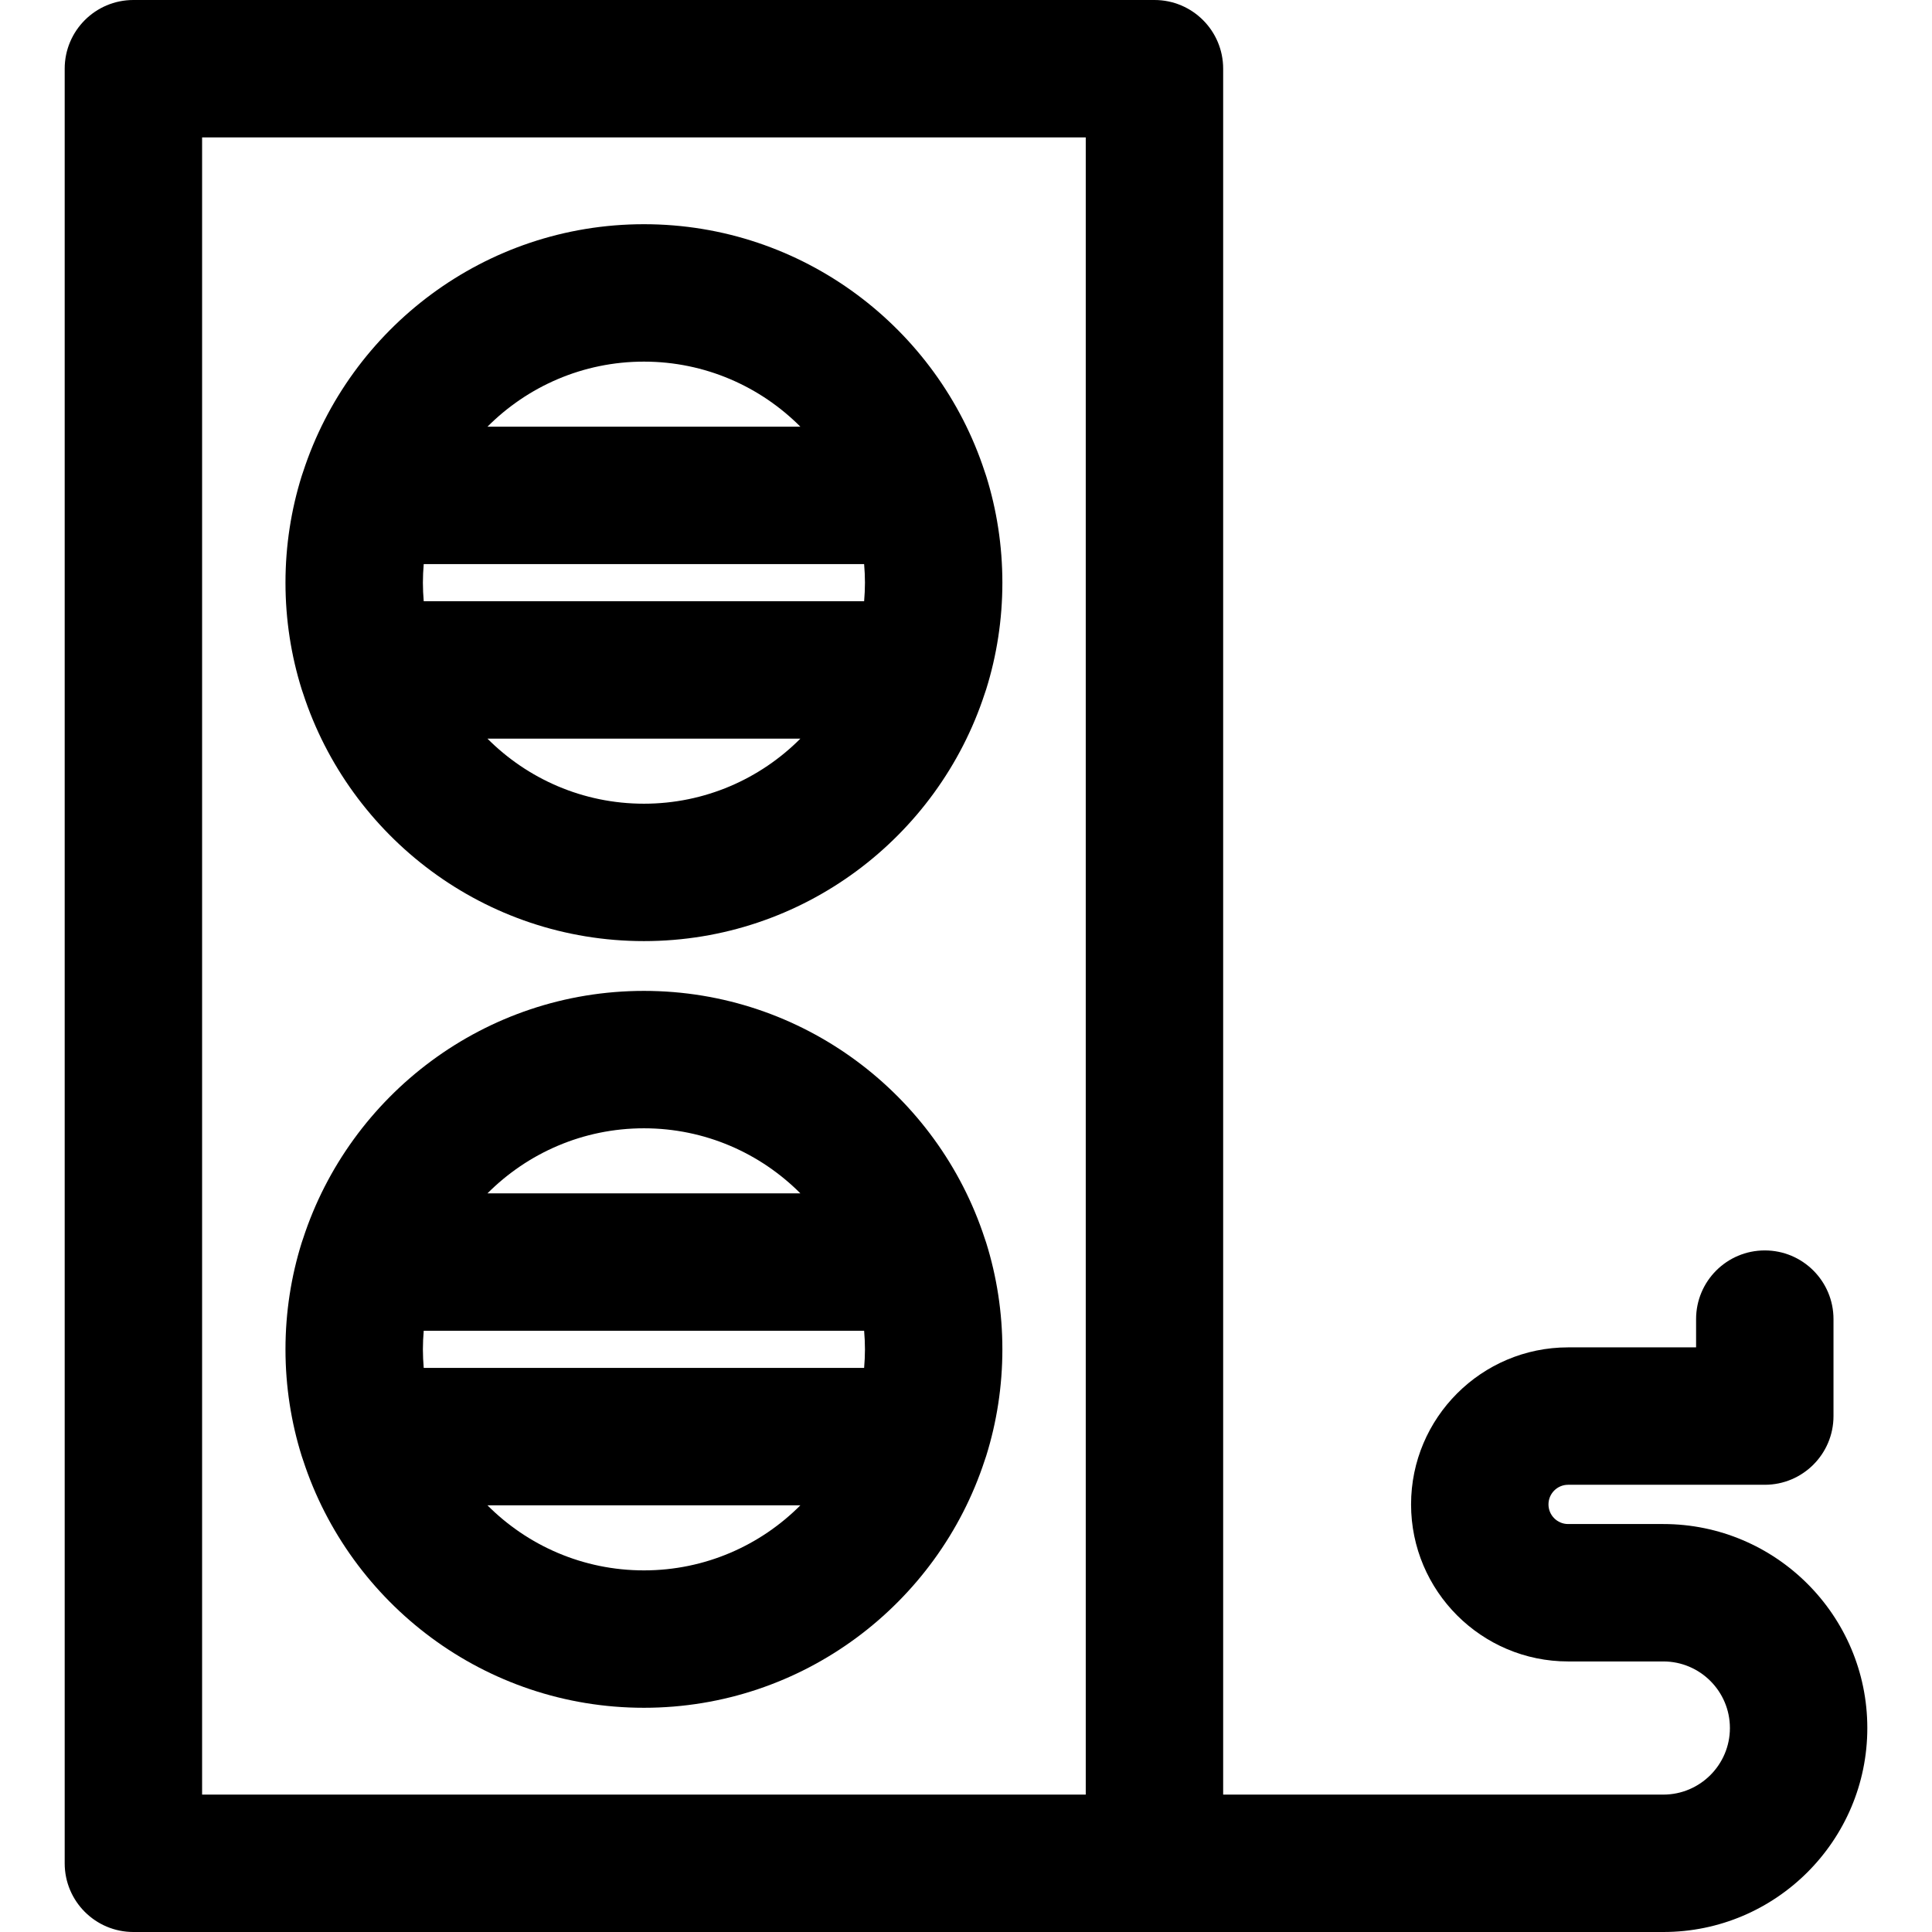
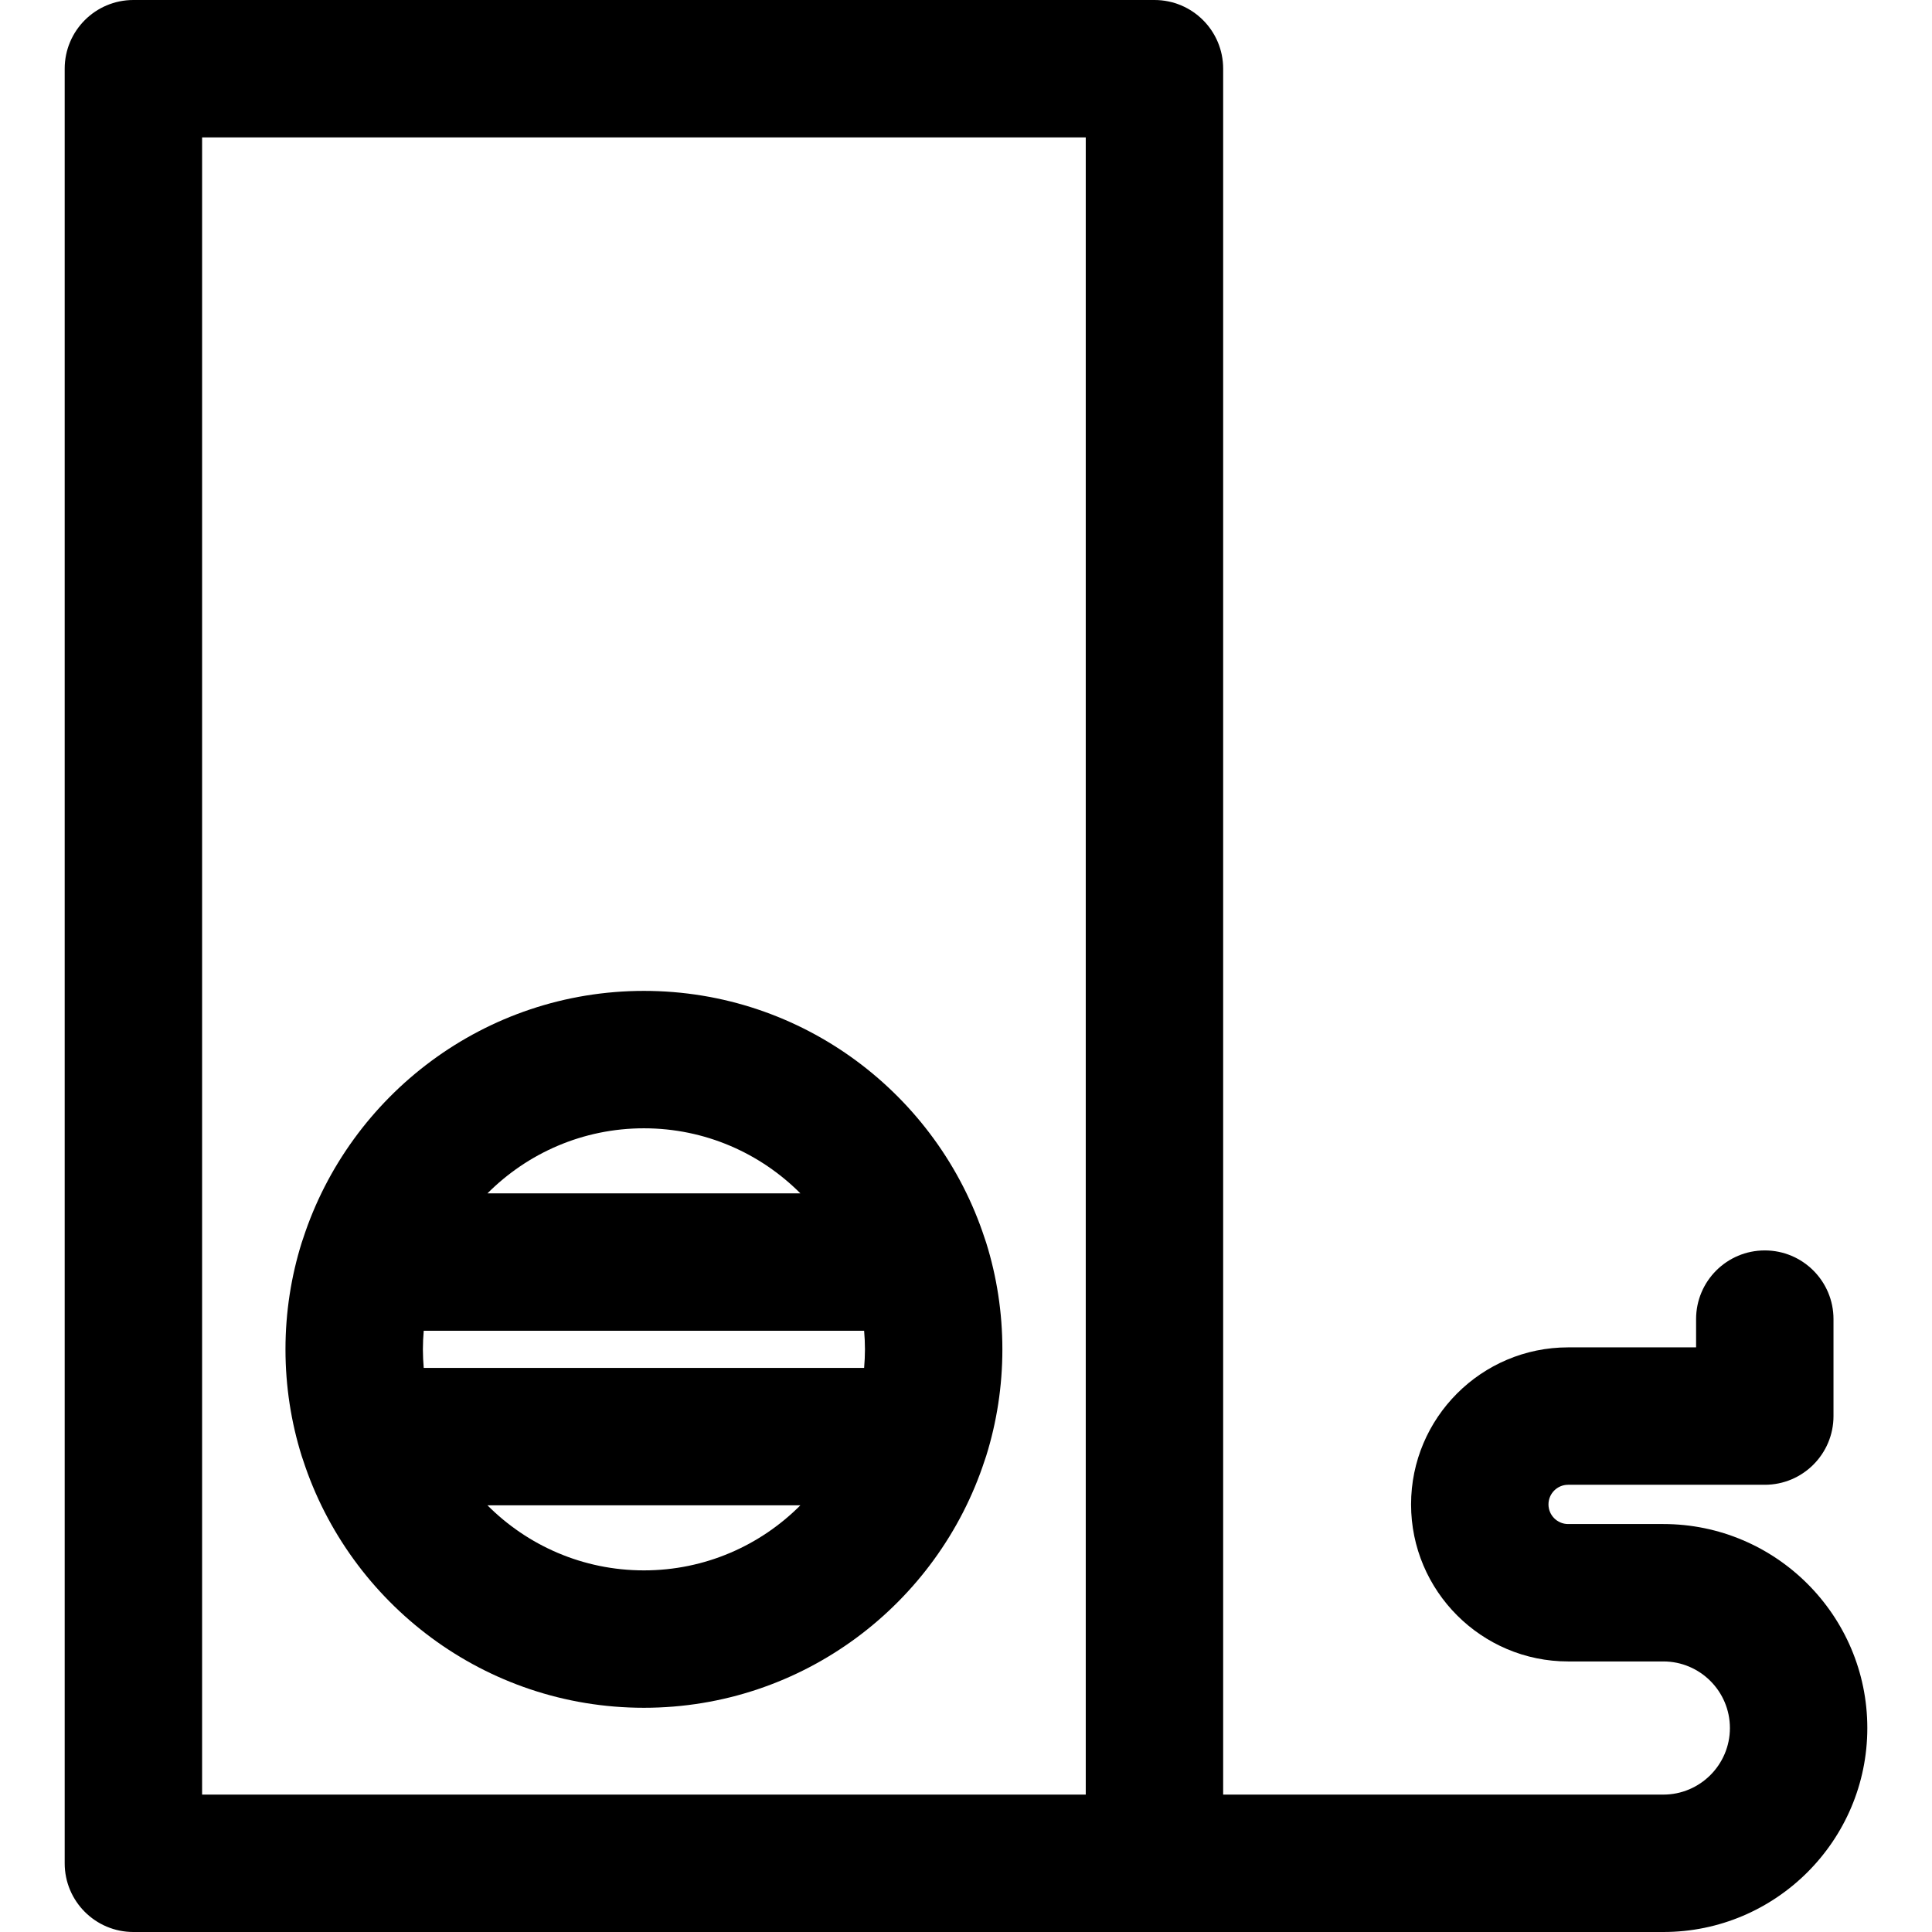
<svg xmlns="http://www.w3.org/2000/svg" fill="#000000" height="800px" width="800px" version="1.1" id="Capa_1" viewBox="0 0 210.906 210.906" xml:space="preserve">
  <g>
-     <path d="M33.087,75.702c5.108,15.673,19.852,27.033,37.208,27.033c17.342,0,32.077-11.344,37.195-26.999   c0.061-0.164,0.119-0.328,0.168-0.497c1.147-3.676,1.766-7.584,1.766-11.633c0-4.049-0.619-7.957-1.766-11.634   c-0.049-0.169-0.108-0.333-0.168-0.496c-5.118-15.655-19.852-27-37.195-27c-17.355,0-32.1,11.362-37.208,27.035   c-0.054,0.149-0.108,0.298-0.153,0.451c-1.149,3.68-1.77,7.591-1.77,11.645c0,4.053,0.62,7.965,1.77,11.644   C32.979,75.404,33.032,75.553,33.087,75.702z M70.294,87.736c-6.667,0-12.71-2.718-17.082-7.104h34.162   C83.004,85.018,76.961,87.736,70.294,87.736z M70.294,39.477c6.667,0,12.709,2.718,17.081,7.104H53.213   C57.584,42.195,63.627,39.477,70.294,39.477z M46.256,61.581h48.076c0.056,0.669,0.091,1.343,0.091,2.026s-0.036,1.357-0.091,2.026   H46.256c-0.056-0.669-0.091-1.343-0.091-2.026S46.2,62.249,46.256,61.581z" />
    <path d="M33.087,159.396c5.108,15.673,19.852,27.033,37.208,27.033c17.342,0,32.077-11.344,37.195-26.999   c0.061-0.164,0.119-0.328,0.168-0.497c1.147-3.676,1.766-7.584,1.766-11.633c0-4.049-0.619-7.957-1.766-11.634   c-0.049-0.169-0.108-0.333-0.168-0.496c-5.118-15.655-19.852-27-37.195-27c-17.355,0-32.1,11.362-37.208,27.035   c-0.054,0.149-0.108,0.298-0.153,0.451c-1.149,3.68-1.77,7.591-1.77,11.645c0,4.053,0.62,7.965,1.77,11.644   C32.979,159.098,33.032,159.247,33.087,159.396z M70.294,171.43c-6.667,0-12.71-2.718-17.082-7.104h34.162   C83.004,168.712,76.961,171.43,70.294,171.43z M70.294,123.17c6.667,0,12.709,2.718,17.081,7.104H53.213   C57.584,125.889,63.627,123.17,70.294,123.17z M46.256,145.274h48.076c0.056,0.669,0.091,1.343,0.091,2.026   s-0.036,1.357-0.091,2.026H46.256c-0.056-0.669-0.091-1.343-0.091-2.026S46.2,145.943,46.256,145.274z" />
    <path d="M181.577,166.371h-10.394c-1.182,0-2.144-0.961-2.144-2.143s0.962-2.143,2.144-2.143h21.47c4.143,0,7.5-3.358,7.5-7.5   v-10.583c0-4.142-3.357-7.5-7.5-7.5s-7.5,3.358-7.5,7.5v3.083h-13.97c-9.453,0-17.144,7.69-17.144,17.143   s7.69,17.143,17.144,17.143h10.394c4.008,0,7.268,3.26,7.268,7.268s-3.26,7.268-7.268,7.268h-48.051V7.5c0-4.142-3.357-7.5-7.5-7.5   H14.562c-4.143,0-7.5,3.358-7.5,7.5v195.906c0,4.142,3.357,7.5,7.5,7.5h111.454c0.003,0,0.006,0,0.01,0h55.551   c12.278,0,22.268-9.989,22.268-22.268S193.855,166.371,181.577,166.371z M118.526,195.906H22.062V15h96.464V195.906z" />
  </g>
</svg>